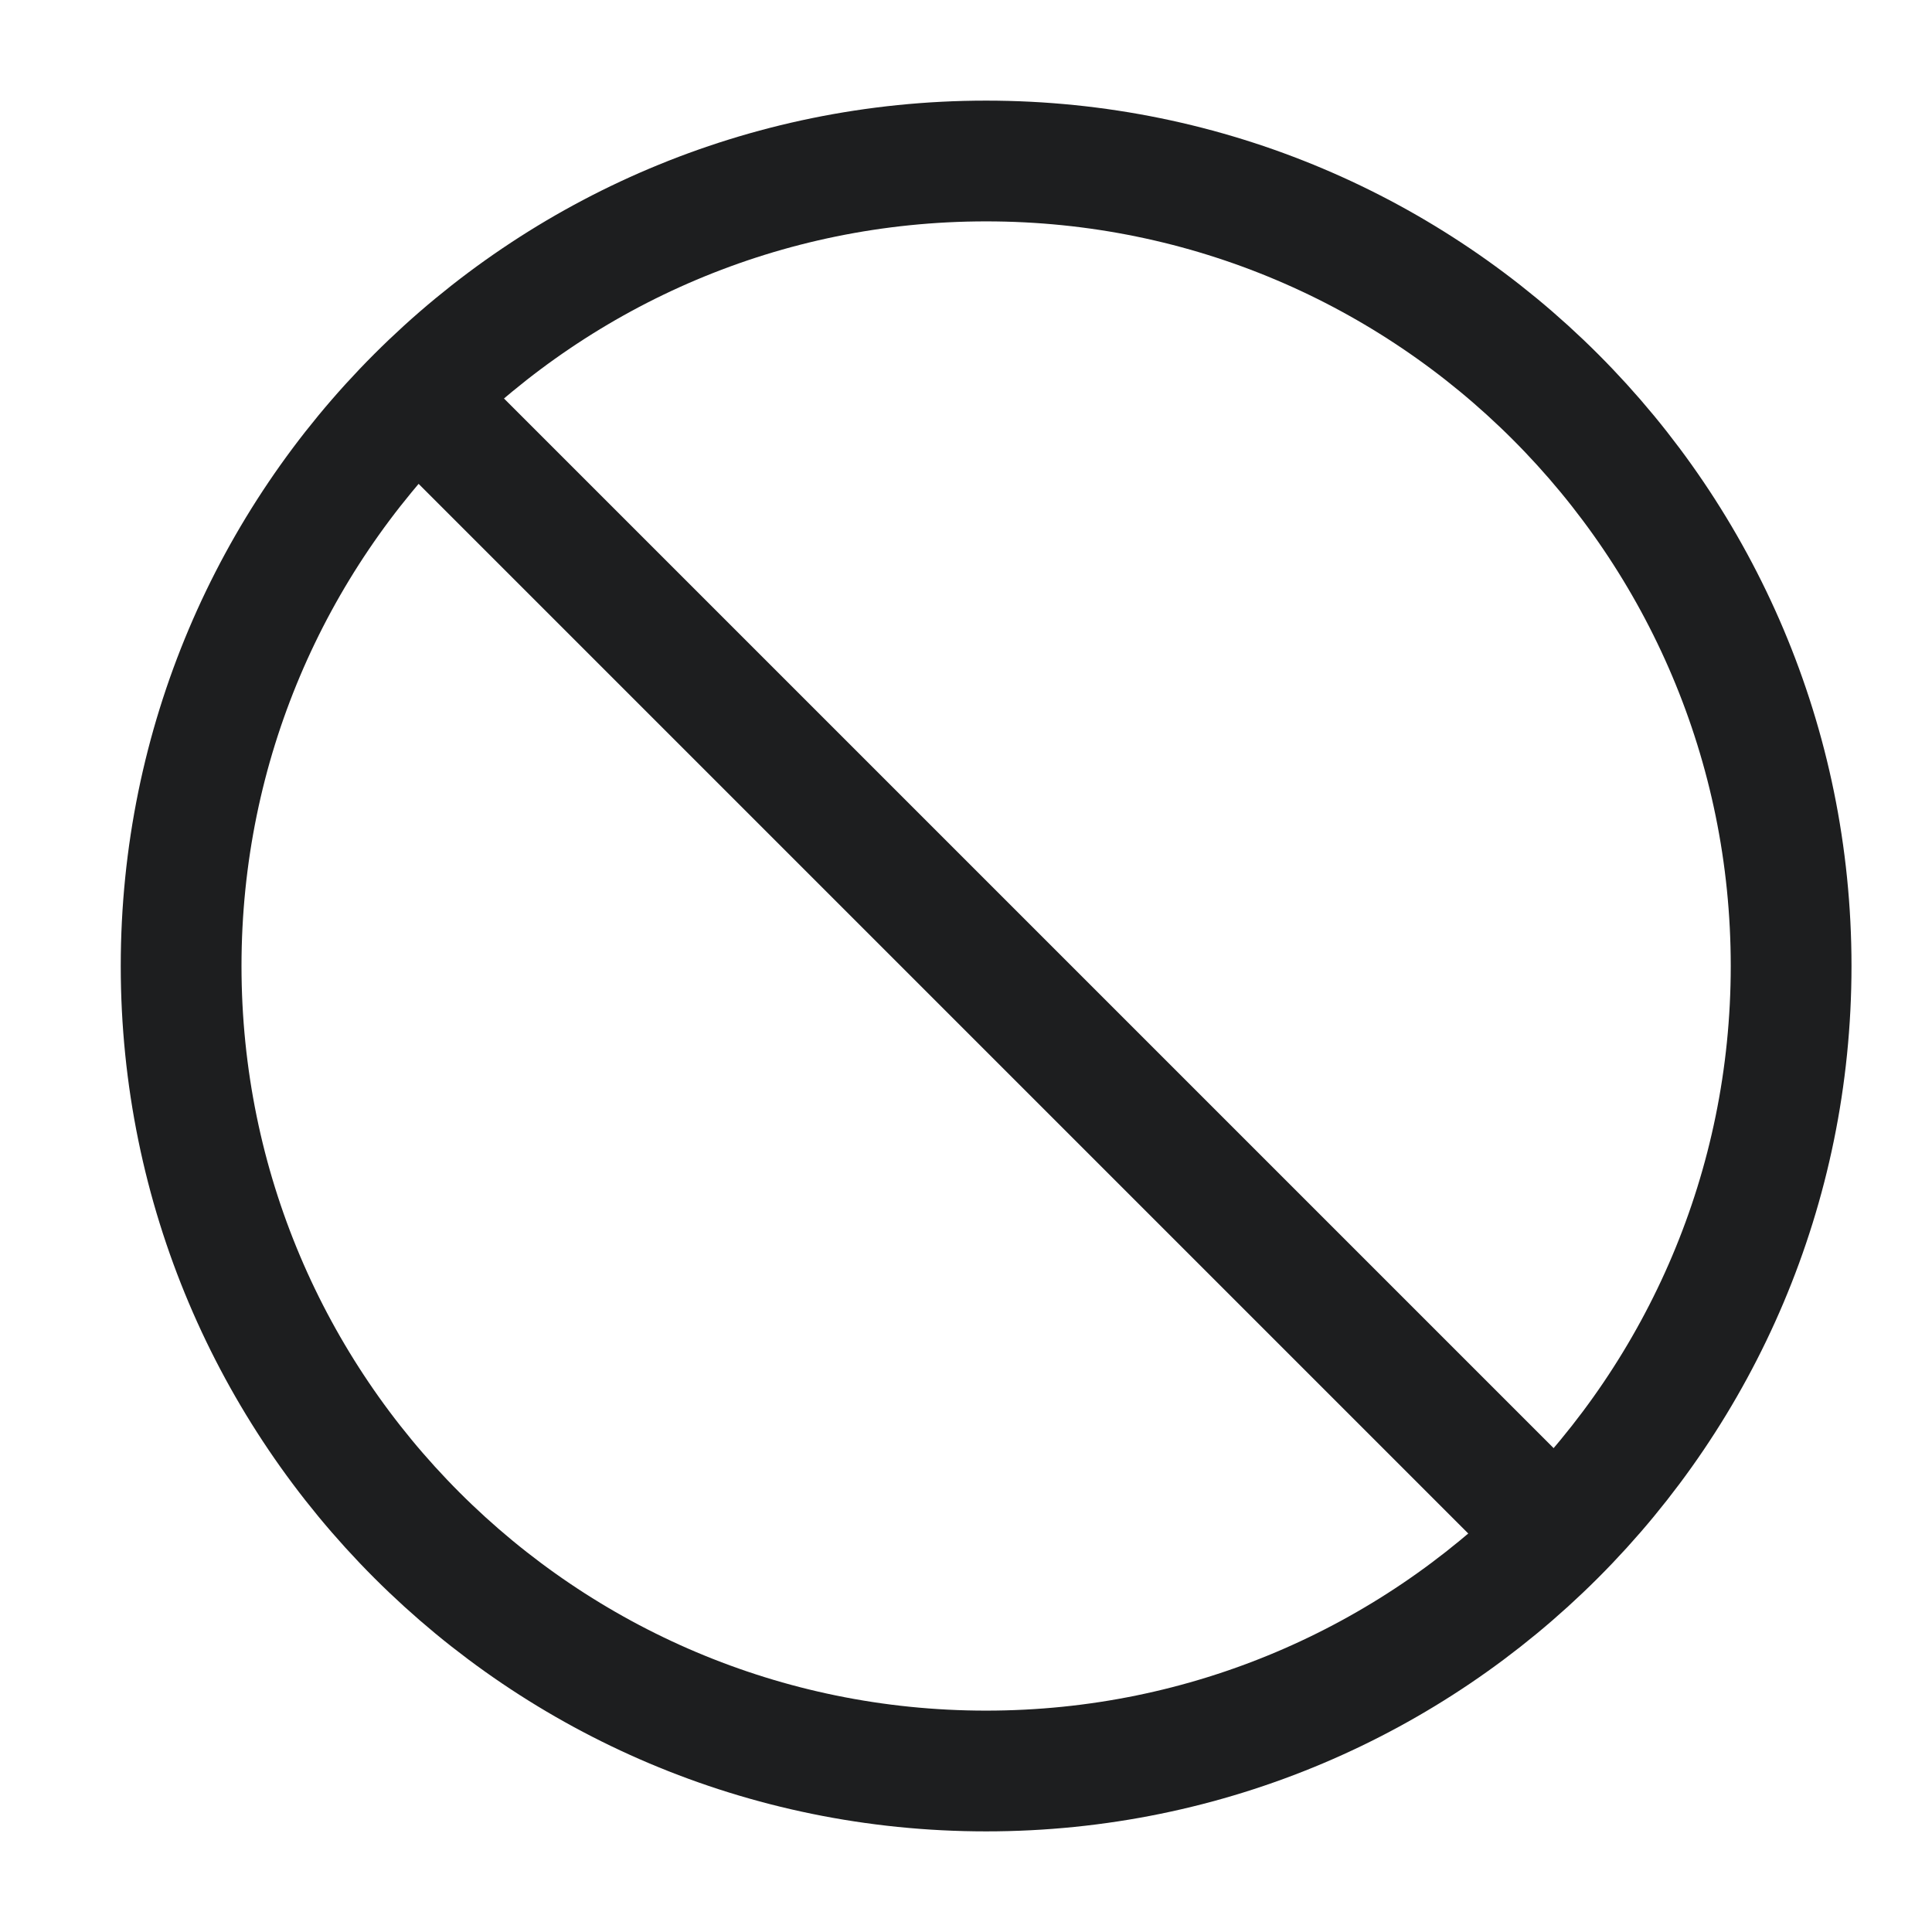
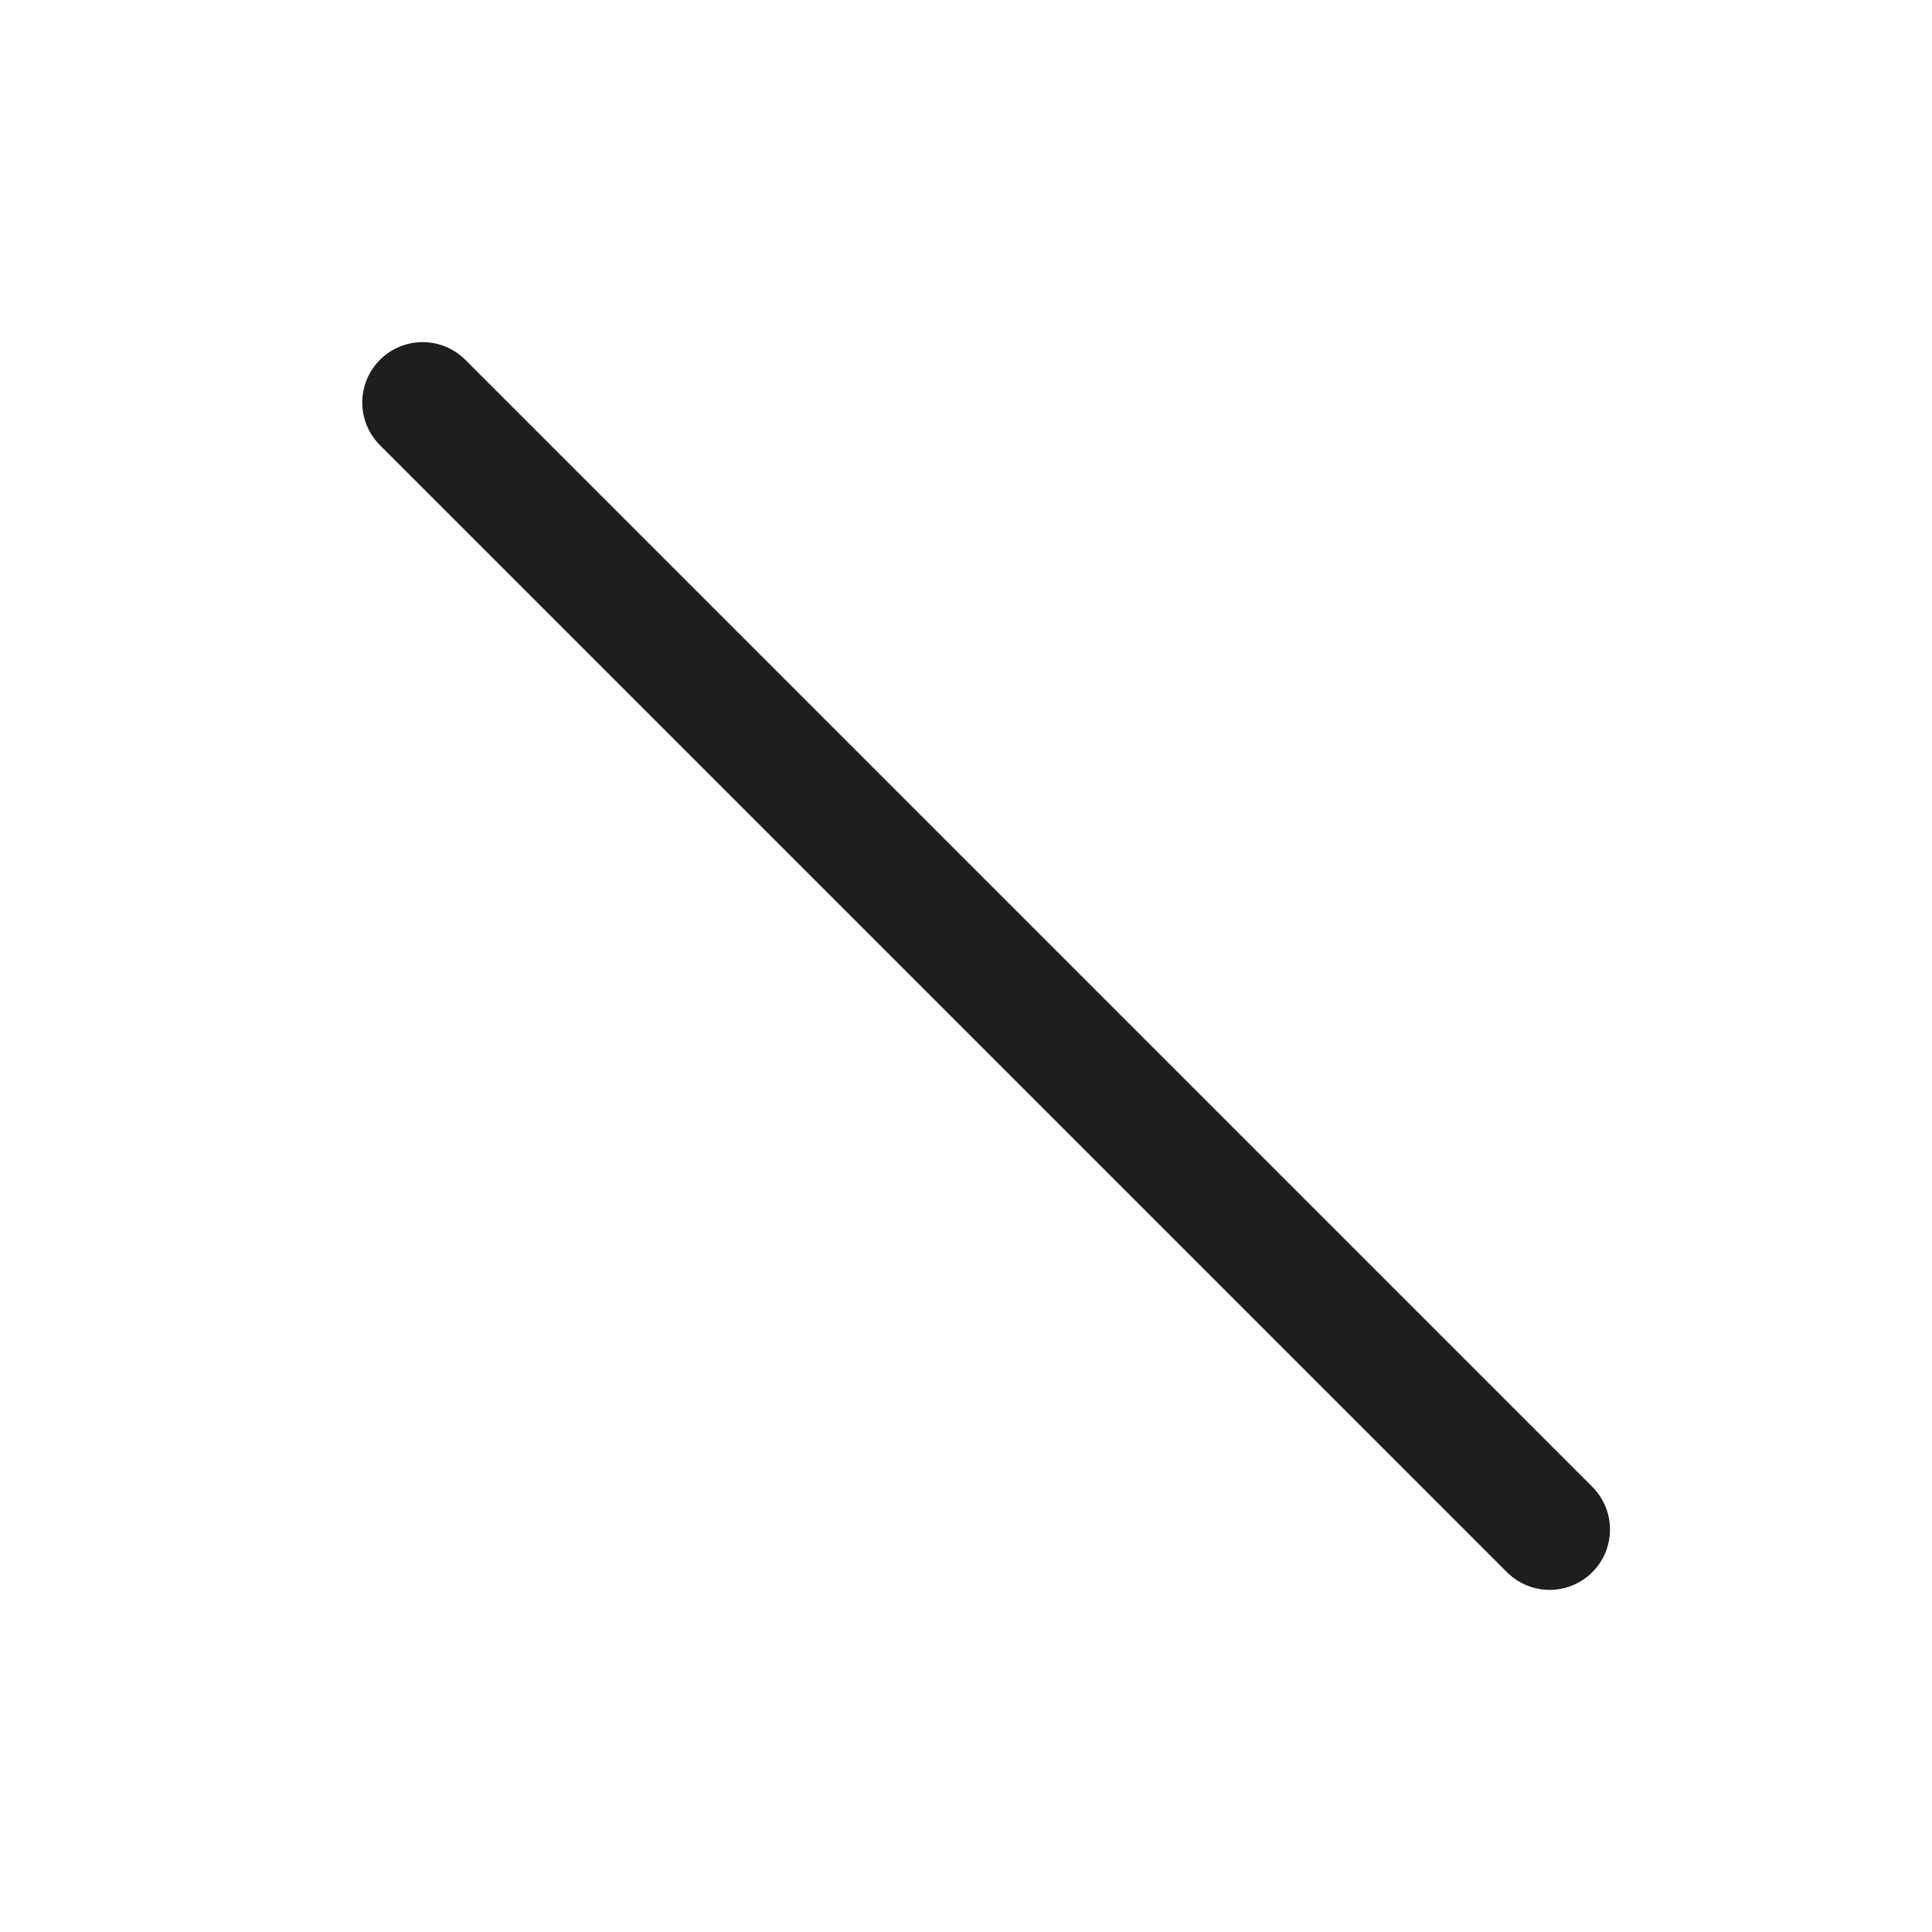
<svg xmlns="http://www.w3.org/2000/svg" width="24" height="24" viewBox="0 0 24 24" fill="none">
  <path d="M5.25 5L19.25 19" stroke="#1D1E1F" stroke-width="1.5" stroke-linecap="round" stroke-linejoin="round" />
-   <path d="M22.25 12C22.25 6.477 17.773 2 12.25 2C6.727 2 2.25 6.477 2.25 12C2.25 17.523 6.727 22 12.25 22C17.773 22 22.25 17.523 22.25 12Z" stroke="#1D1E1F" stroke-width="1.5" stroke-linecap="round" stroke-linejoin="round" />
</svg>